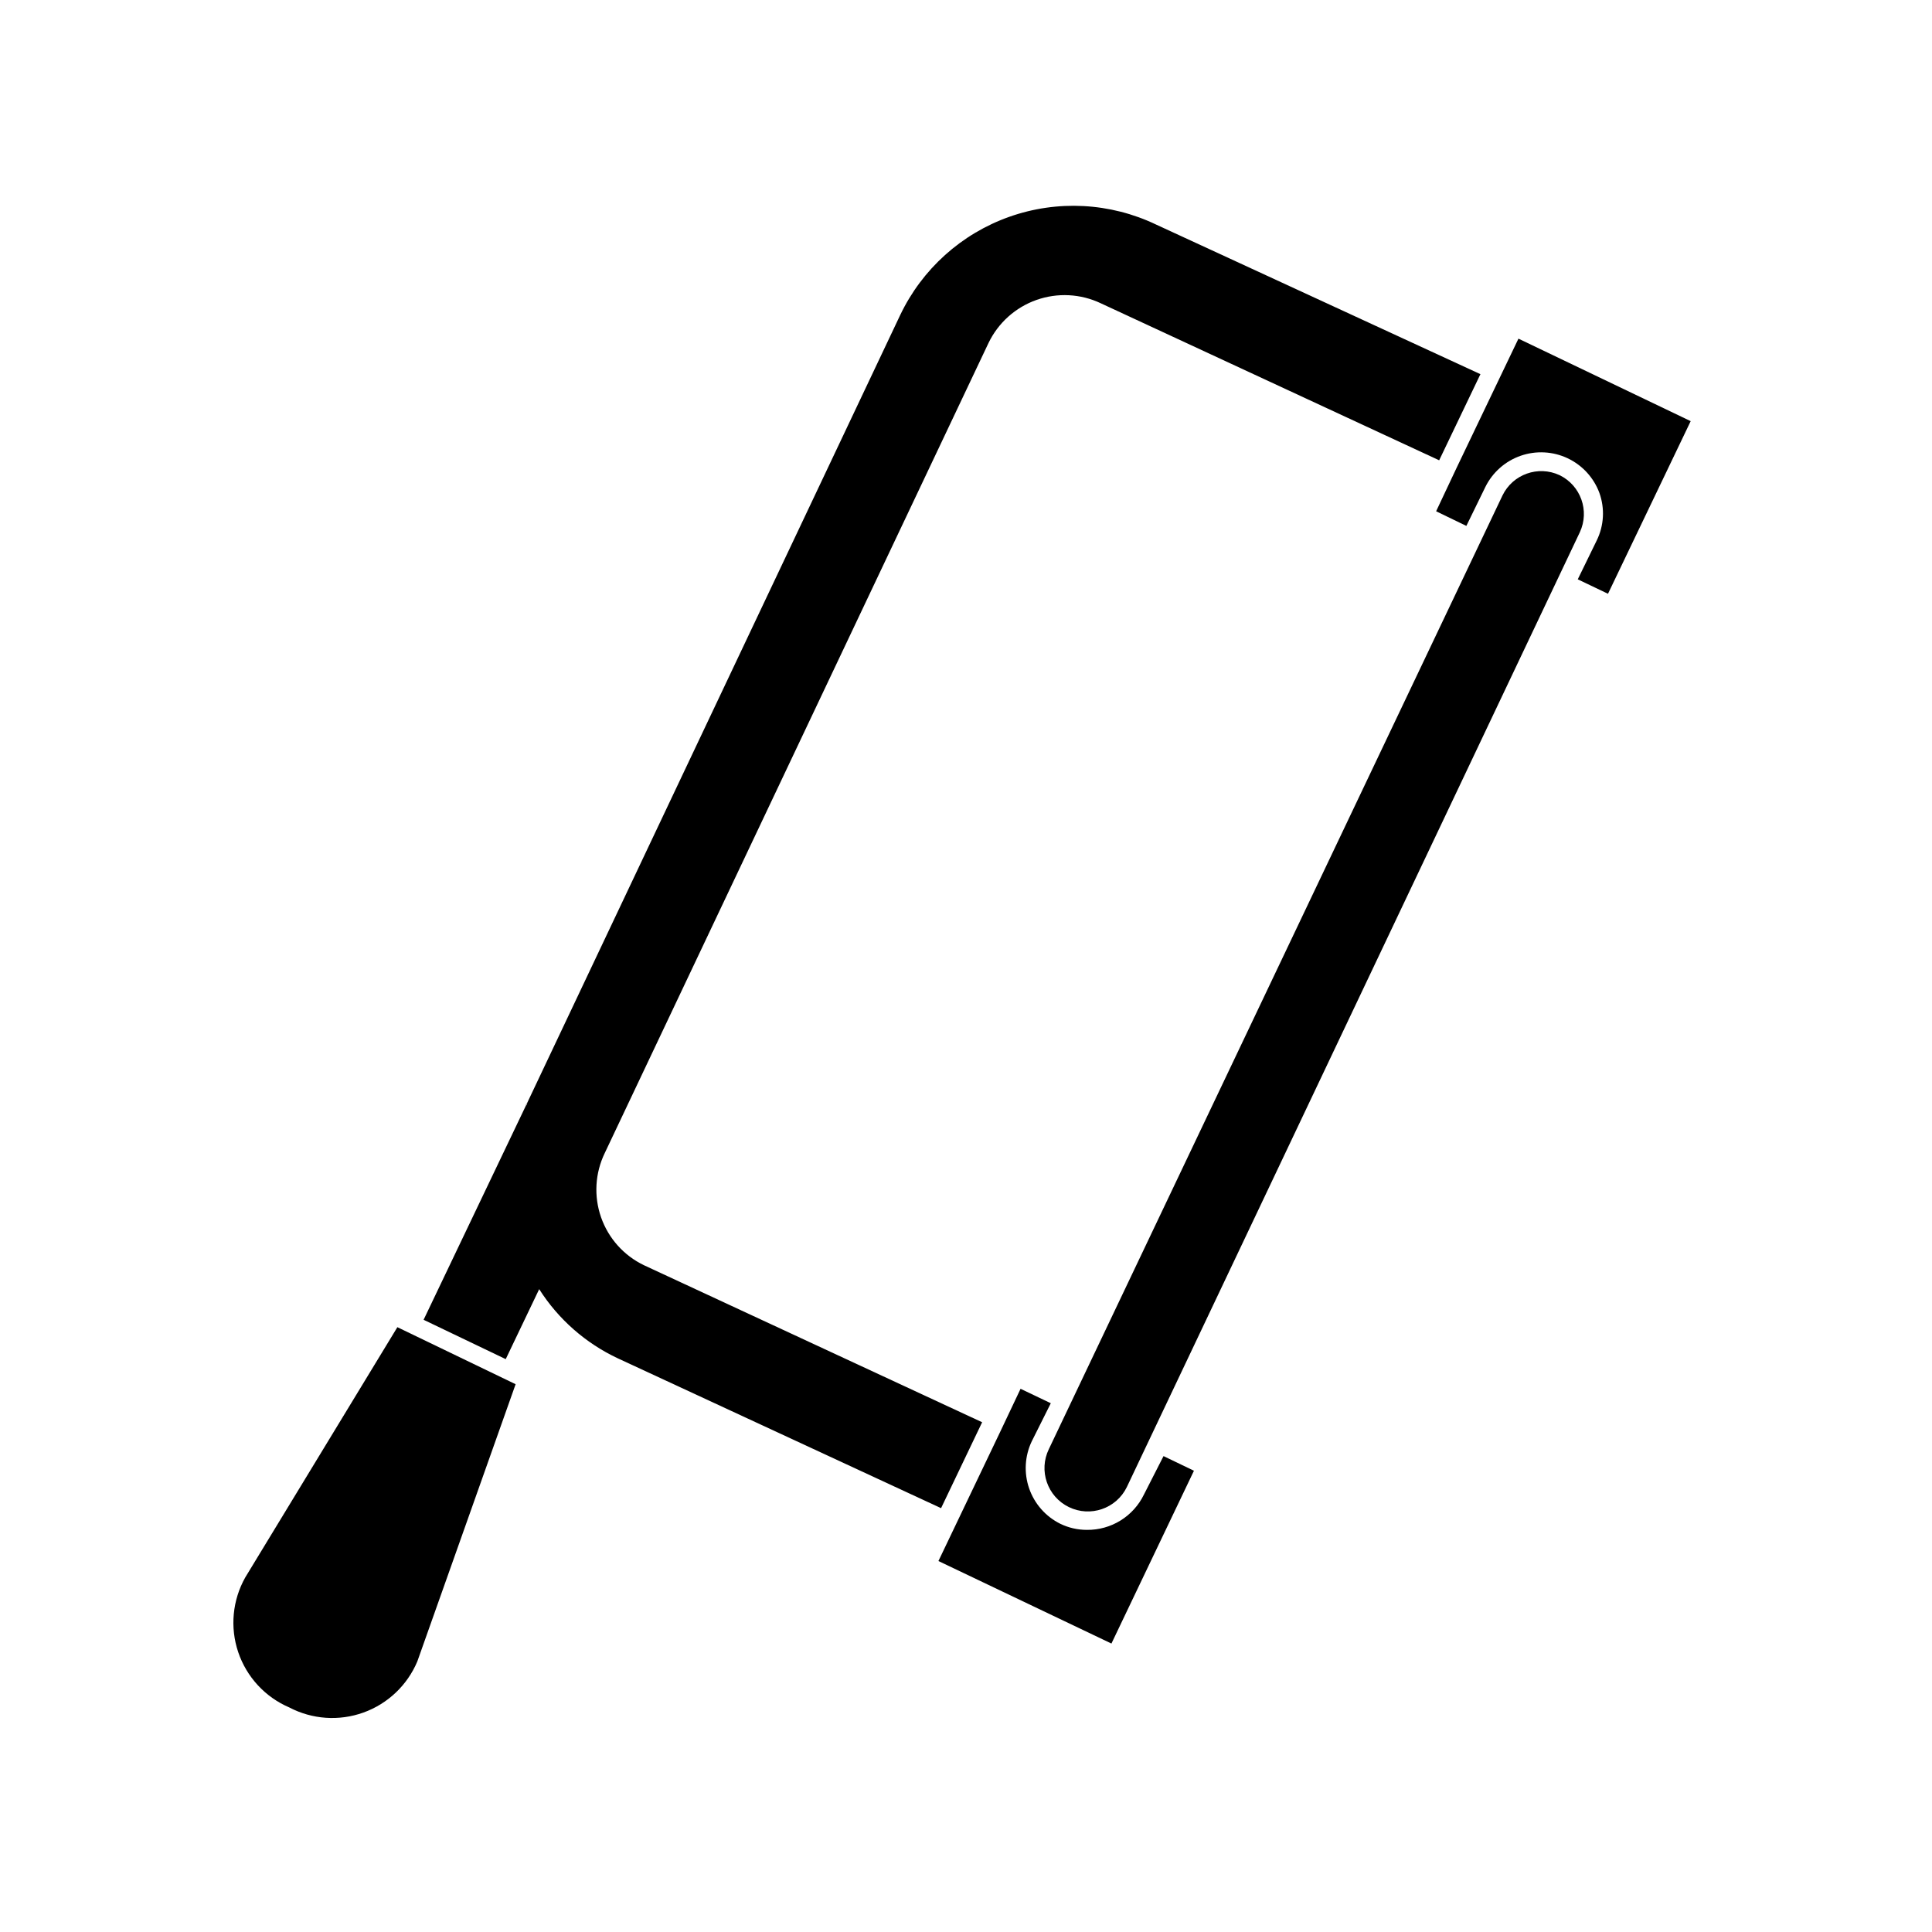
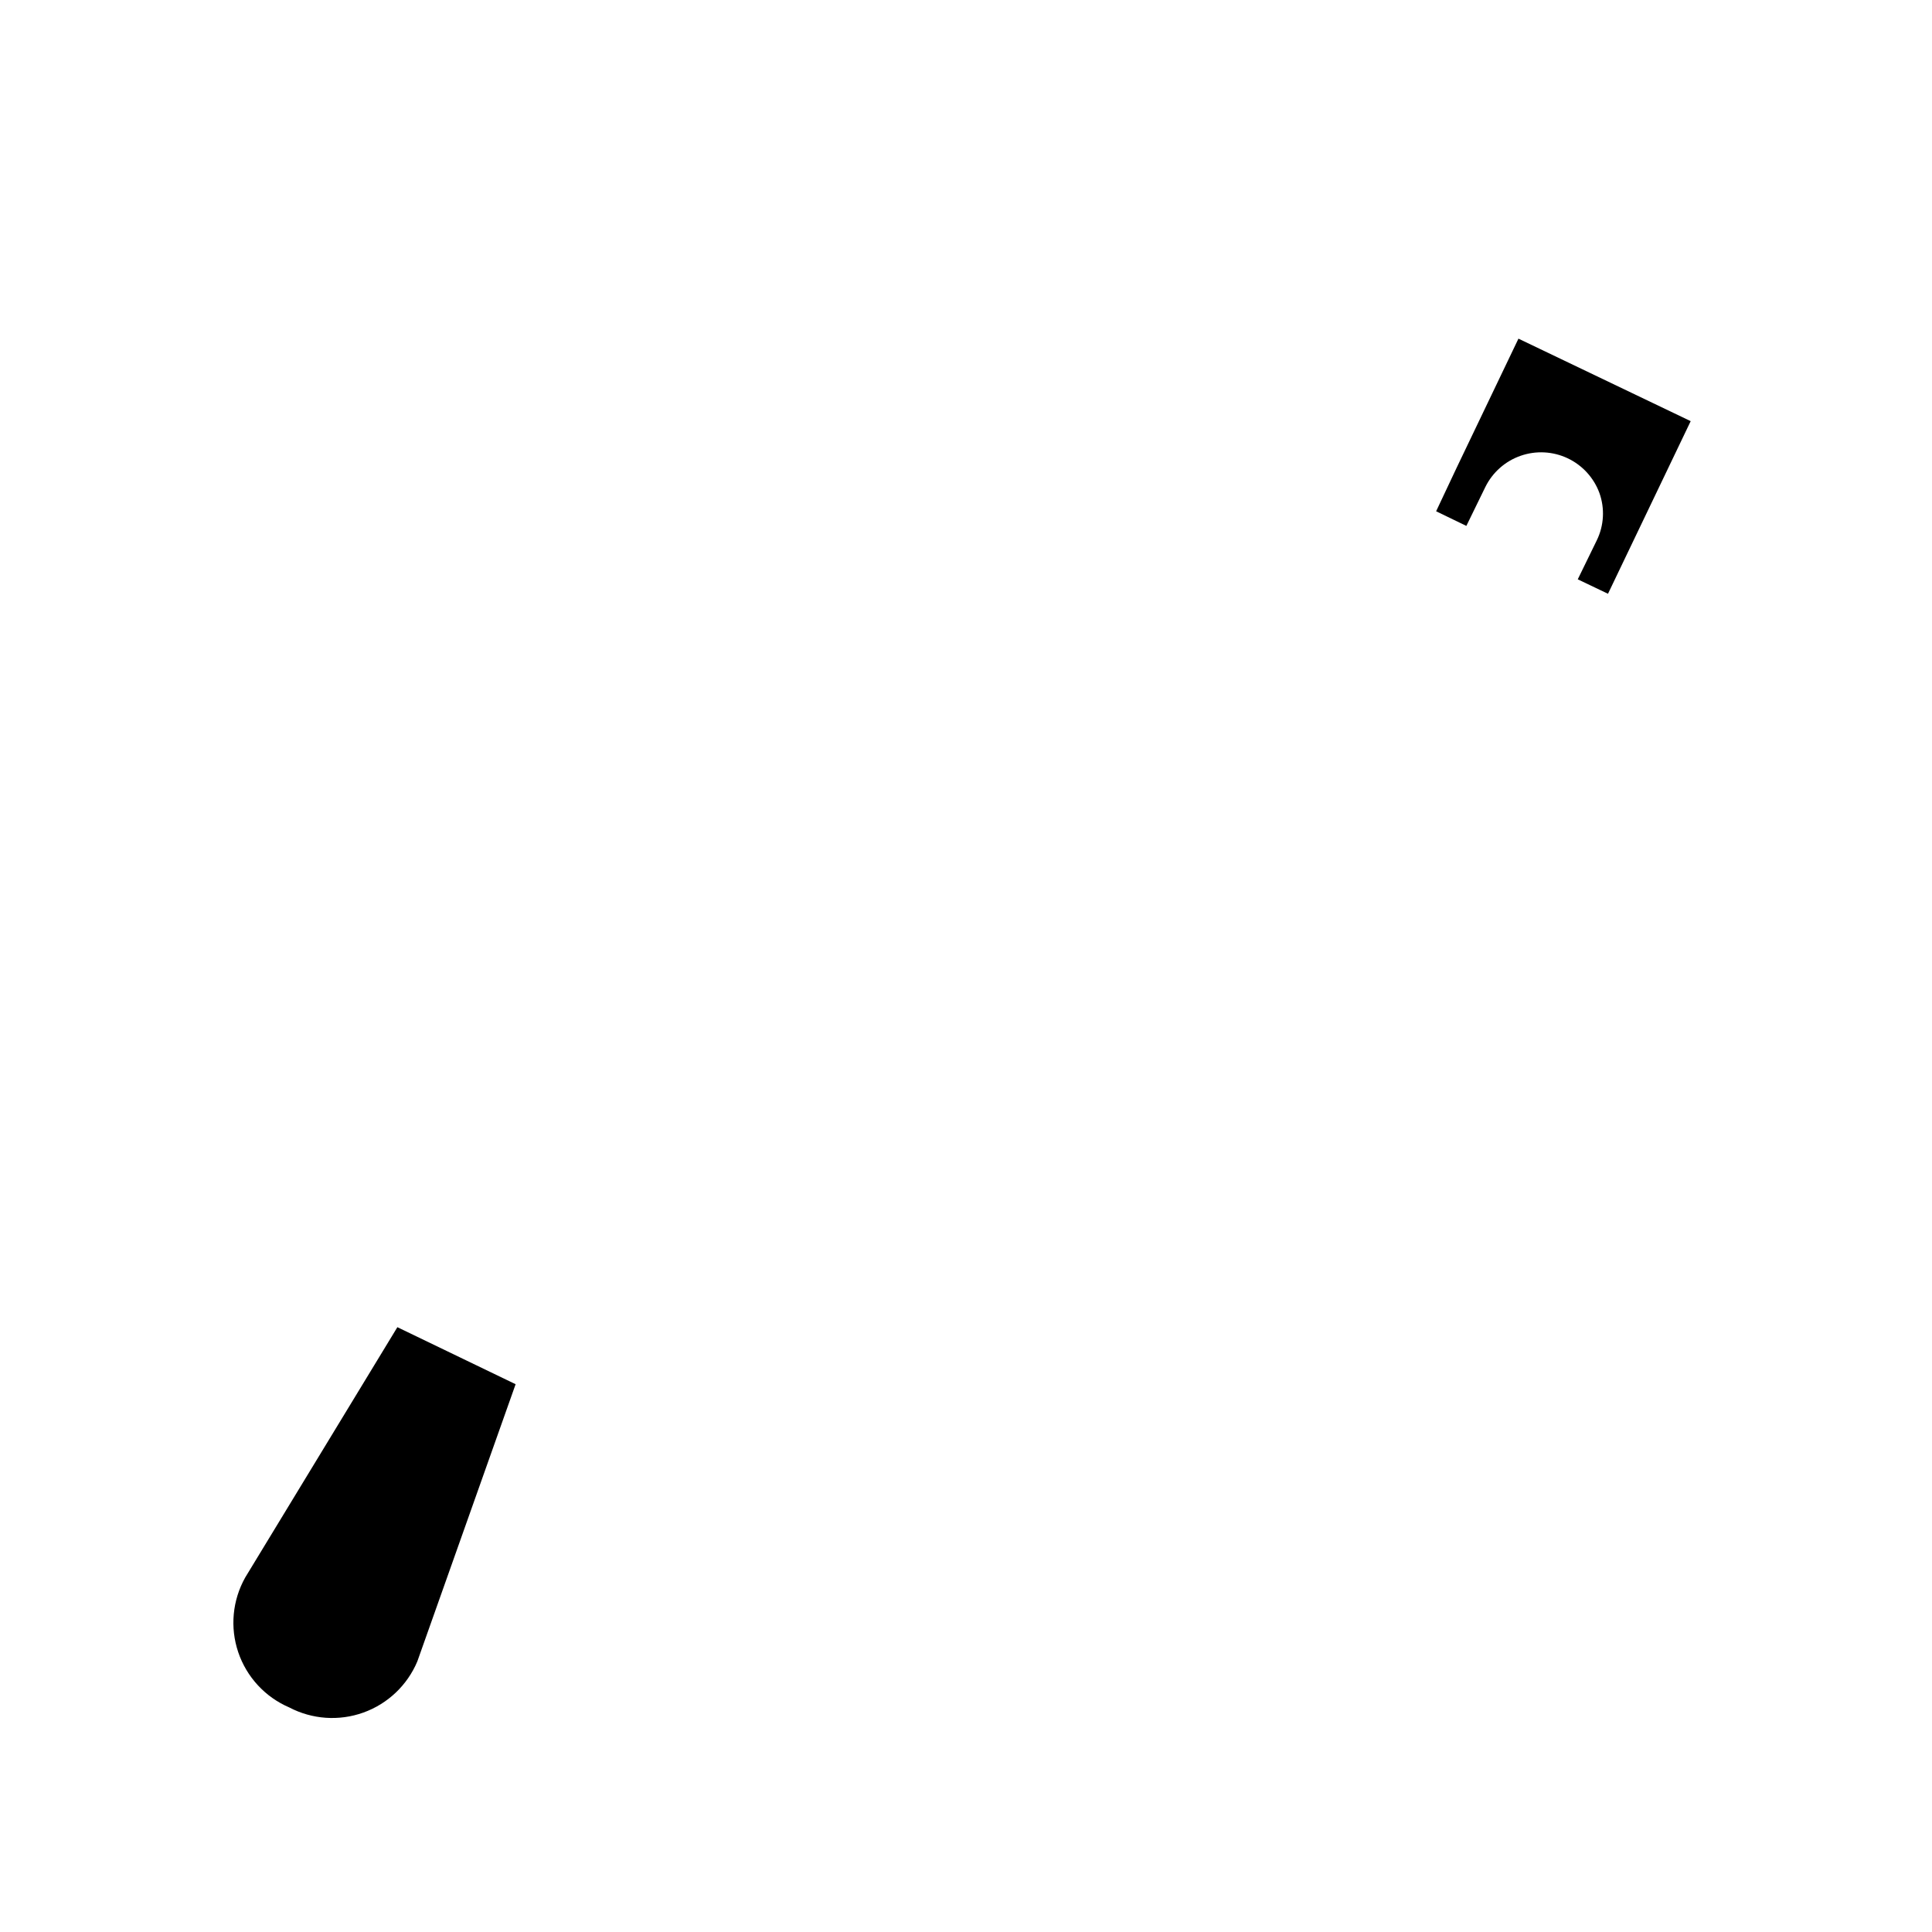
<svg xmlns="http://www.w3.org/2000/svg" fill="#000000" width="800px" height="800px" version="1.1" viewBox="144 144 512 512">
  <g>
-     <path d="m286.89 485.64c-5.789-9.141-8.523-19.883-7.809-30.68-0.715 10.797 2.019 21.539 7.809 30.68 5.07 7.973 12.305 14.332 20.855 18.34l85.648 39.699 10.883-22.77-89.629-41.617c-5.324-2.555-9.414-7.129-11.363-12.707-1.945-5.578-1.594-11.699 0.984-17.016l101.72-214.72c2.57-5.316 7.137-9.402 12.703-11.367 5.57-1.961 11.688-1.645 17.023 0.887l89.68 41.613 10.934-22.824-85.953-39.648c-12.172-5.82-26.156-6.562-38.875-2.062-12.719 4.496-23.129 13.867-28.938 26.043l-98.848 208.78s0 0.453-0.25 0.656c-0.25 0.203 0-0.453 0.25-0.656l-27.457 57.484 21.766 10.43z" />
-     <path d="m220.64 596.48c6.074 3.188 13.203 3.684 19.66 1.367 6.453-2.316 11.641-7.238 14.297-13.559l26.047-73.457-31.336-15.113-40.305 66.301c-3.41 6.043-4.09 13.254-1.871 19.828 2.223 6.574 7.133 11.895 13.508 14.633z" />
-     <path d="m447.16 540.06c-1.371 2.836-3.519 5.223-6.195 6.883-2.676 1.66-5.769 2.523-8.922 2.488-2.441 0.008-4.856-0.547-7.051-1.613-3.879-1.922-6.848-5.293-8.262-9.383-1.414-4.094-1.164-8.578 0.703-12.484l5.039-10.078-8.012-3.828-5.391 11.387-16.375 34.258 45.848 21.867 21.867-45.797-8.062-3.879z" />
+     <path d="m220.64 596.48c6.074 3.188 13.203 3.684 19.66 1.367 6.453-2.316 11.641-7.238 14.297-13.559l26.047-73.457-31.336-15.113-40.305 66.301c-3.41 6.043-4.09 13.254-1.871 19.828 2.223 6.574 7.133 11.895 13.508 14.633" />
    <path d="m532.6 283.37 5.039-10.328c1.914-3.871 5.269-6.836 9.352-8.258 4.078-1.418 8.551-1.18 12.457 0.664 3.902 1.848 6.926 5.152 8.418 9.207 1.465 4.106 1.211 8.629-0.703 12.543l-5.039 10.328 8.012 3.828 21.914-45.746-45.645-21.863-16.426 34.309-5.391 11.438z" />
-     <path d="m562.68 285.03c2.633-5.664 0.23-12.391-5.391-15.113-5.668-2.633-12.395-0.23-15.117 5.391l-120.21 252.71c-2.781 5.703-0.414 12.586 5.289 15.367s12.586 0.414 15.367-5.289z" />
  </g>
</svg>